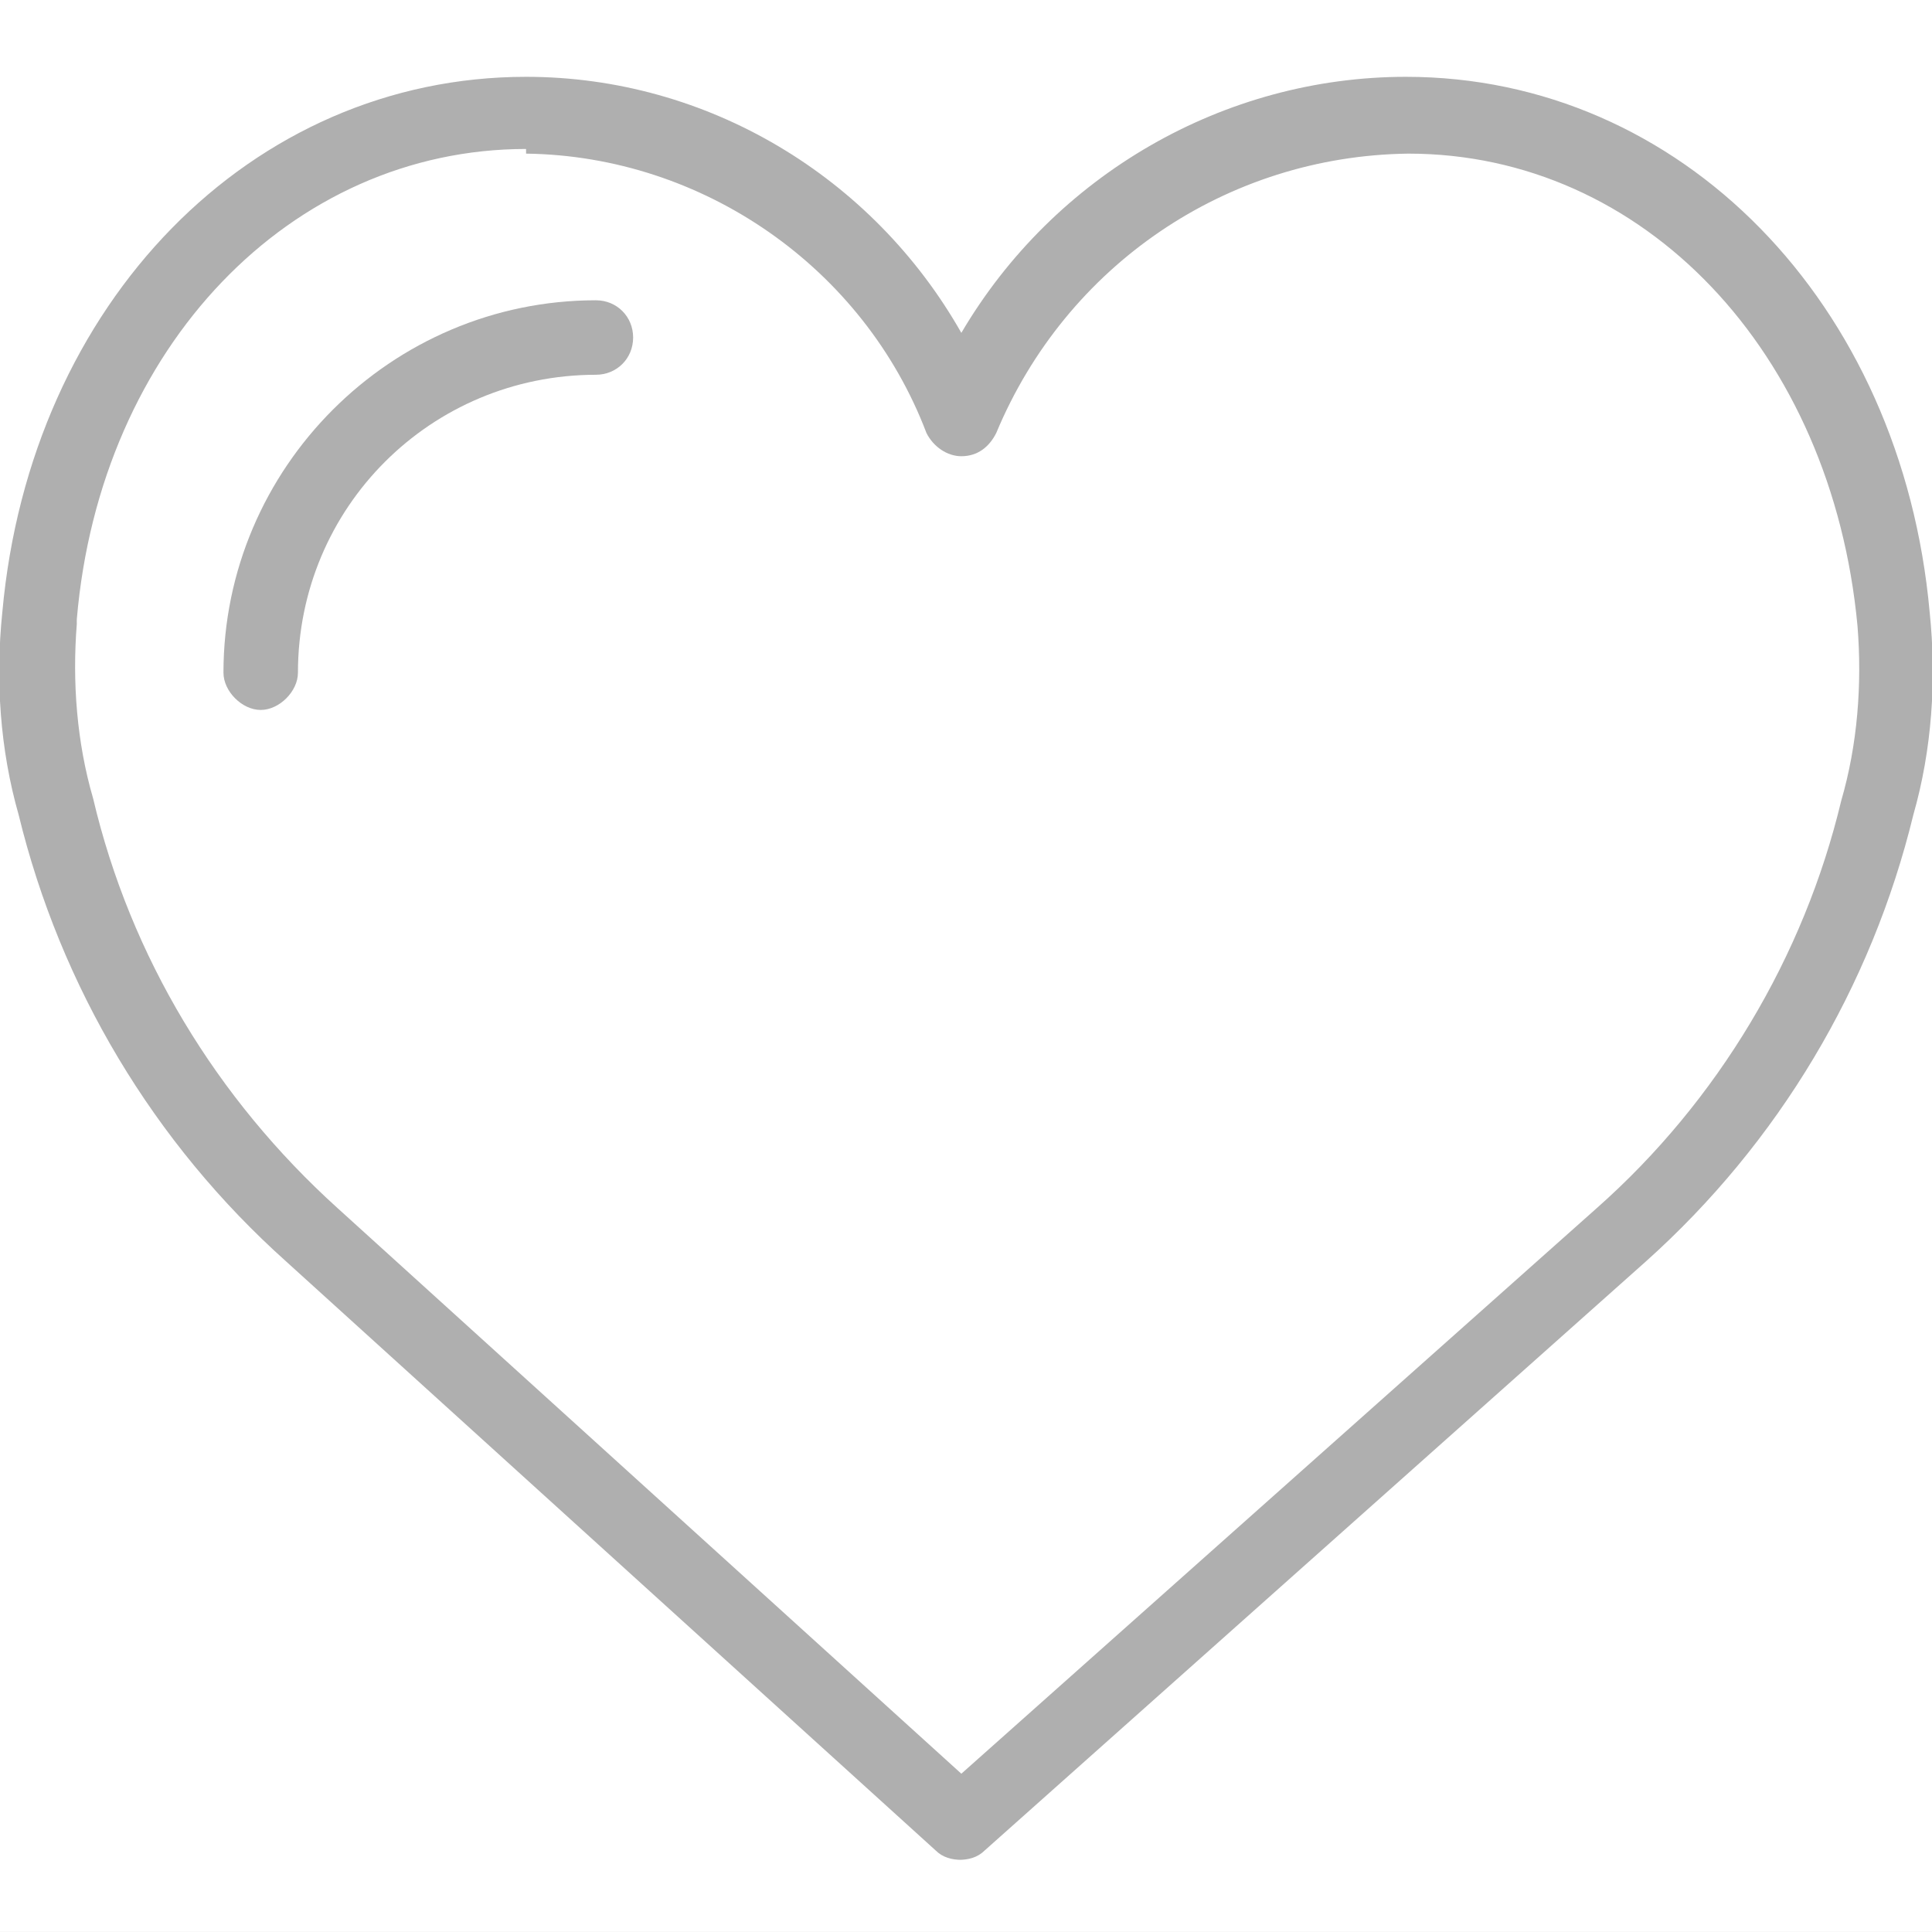
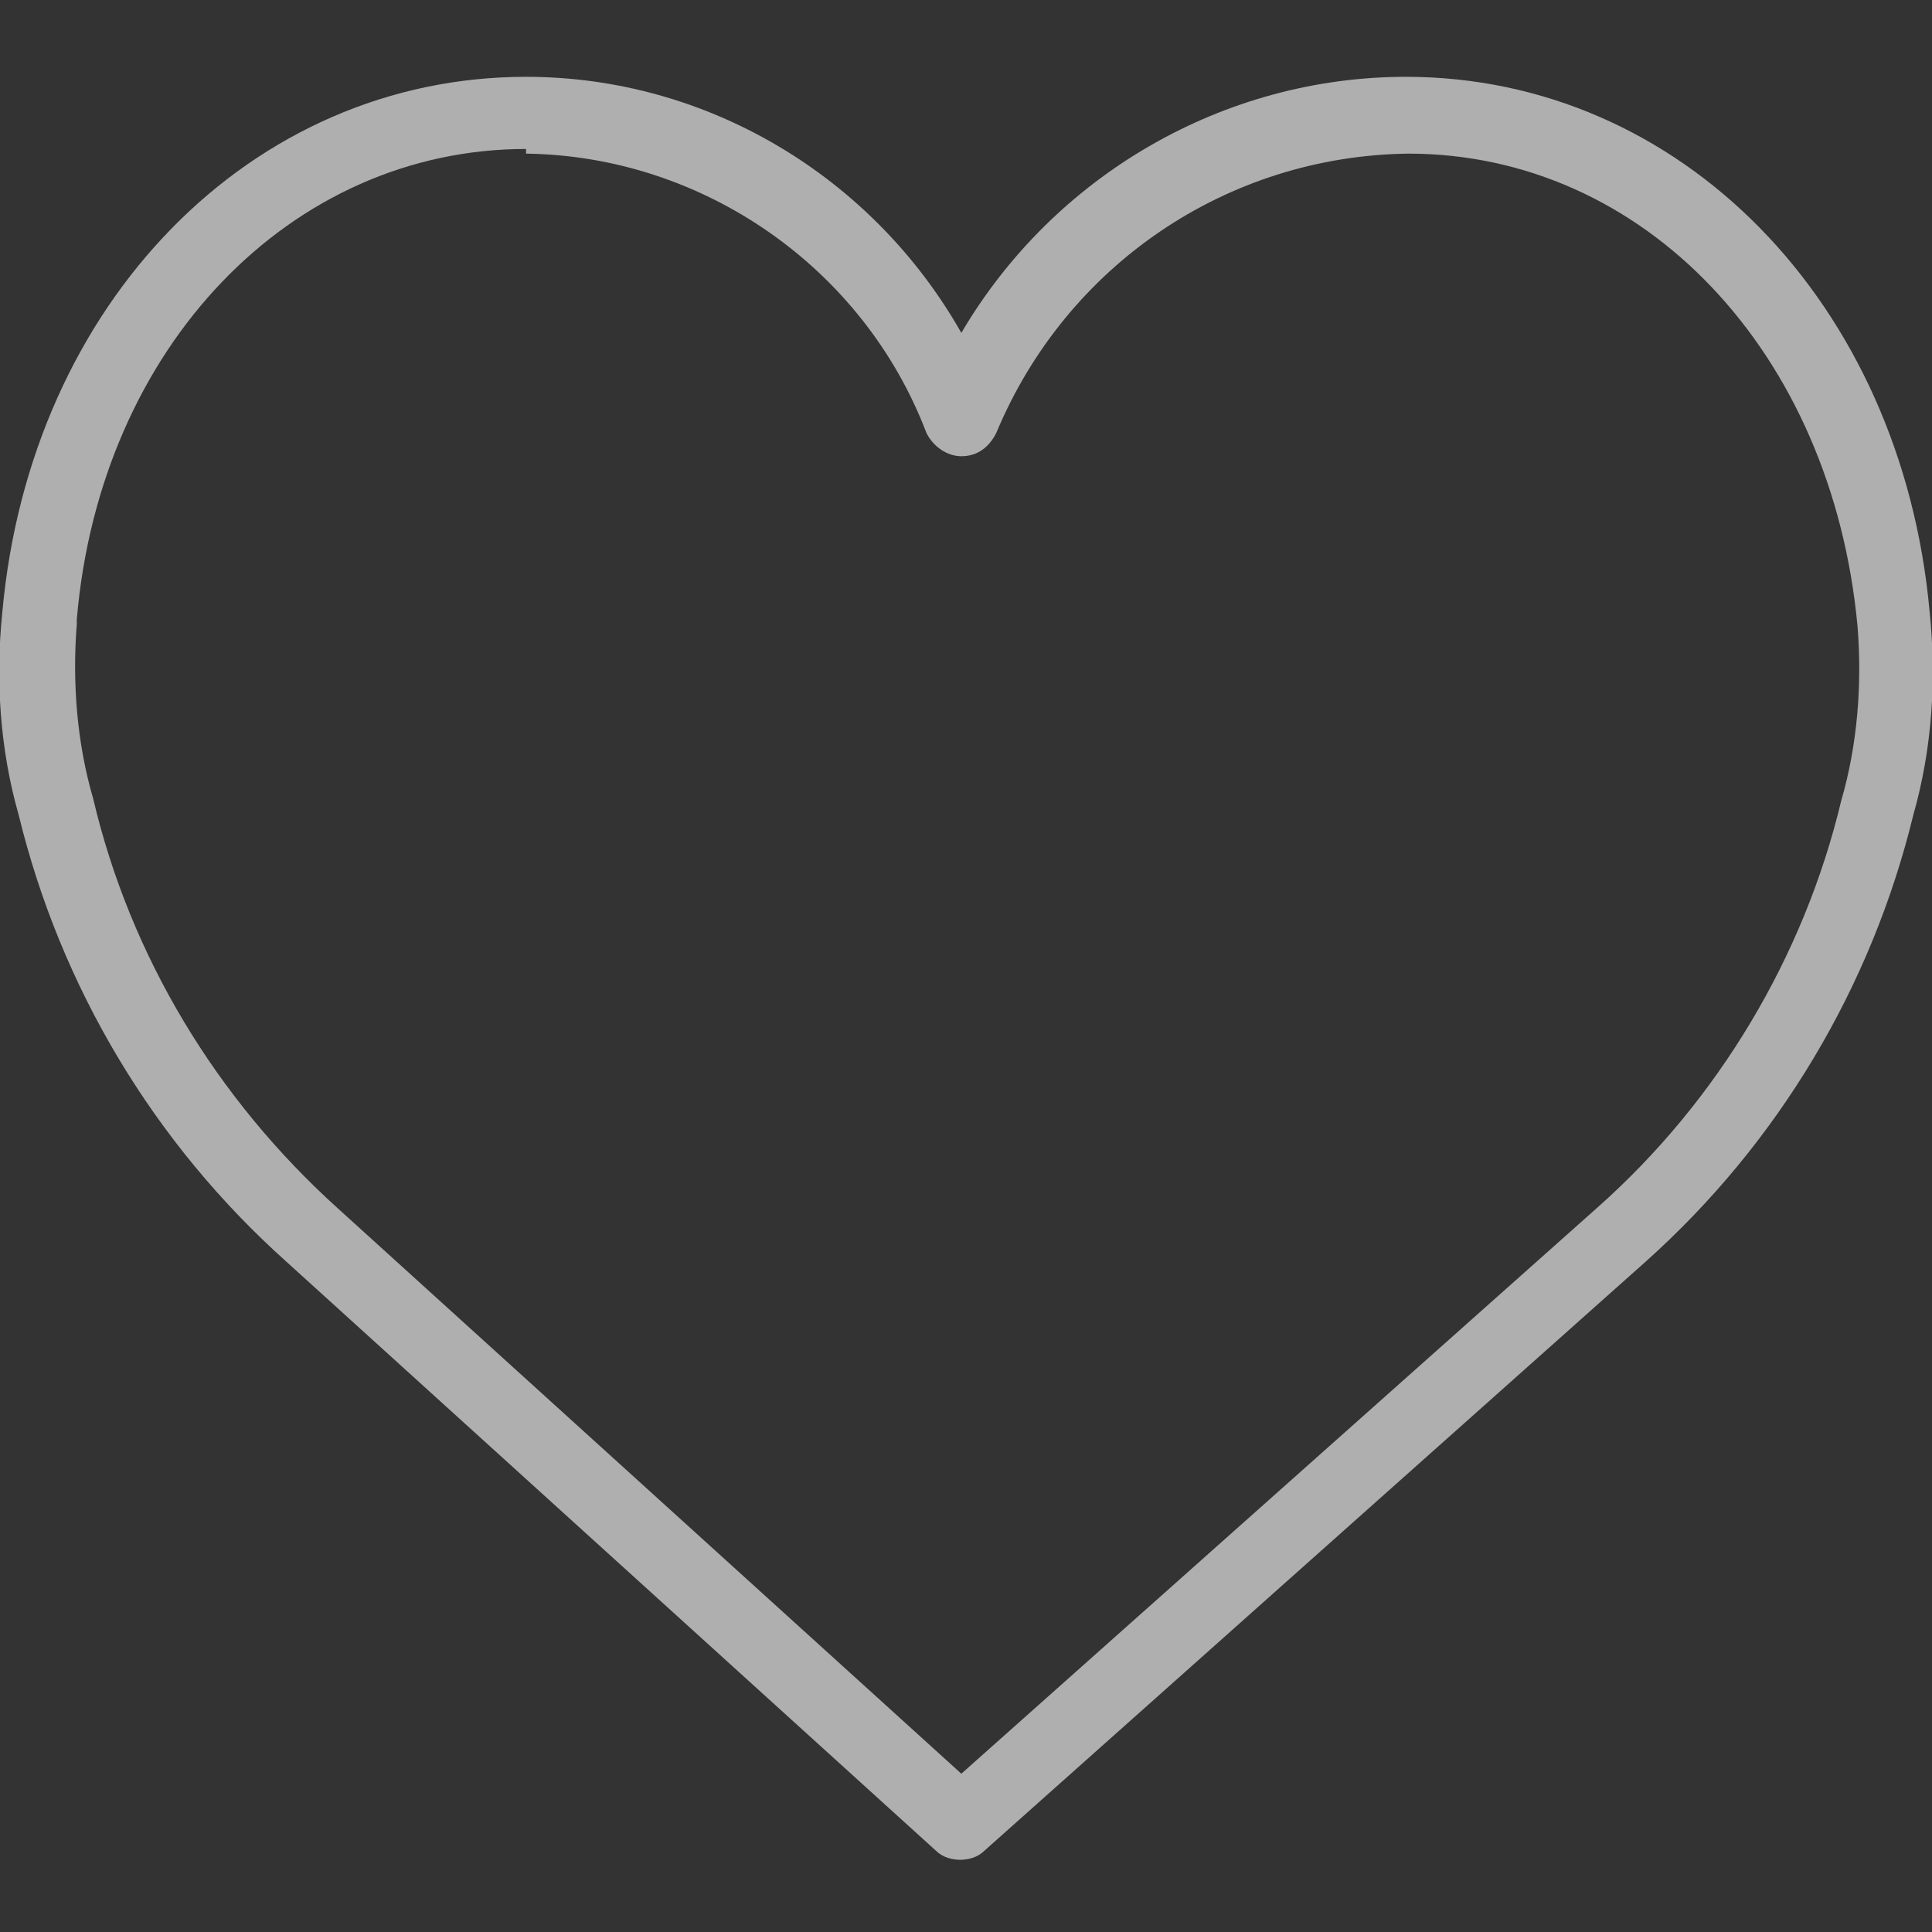
<svg xmlns="http://www.w3.org/2000/svg" xml:space="preserve" width="40px" height="40px" style="shape-rendering:geometricPrecision; text-rendering:geometricPrecision; image-rendering:optimizeQuality; fill-rule:evenodd; clip-rule:evenodd" viewBox="0 0 0.83 0.83">
  <rect x="0" y="0" width="0.83" height="0.83" fill="#333333" stroke="none" />
  <defs>
    <style type="text/css">
   
    .fil0 {fill:white}
    .fil1 {fill:#AFAFAF}
   
  </style>
  </defs>
  <g id="Layer_x0020_1">
    <g id="_29004648">
-       <rect id="_28567184" class="fil0" y="-1.22272e-005" width="0.83" height="0.83" />
      <g>
        <path id="_29487080" class="fil1" d="M0.413 0.799c-0.004,0 -0.008,-0.001 -0.011,-0.004l-0.279 -0.253c-0.057,-0.051 -0.097,-0.118 -0.115,-0.192 -0.008,-0.028 -0.01,-0.058 -0.007,-0.087 0.012,-0.133 0.107,-0.23 0.225,-0.23 0.078,0 0.149,0.043 0.187,0.11 0.04,-0.068 0.113,-0.11 0.191,-0.11 0.118,0 0.213,0.097 0.225,0.23 0.003,0.029 0.001,0.059 -0.007,0.087 -0.018,0.074 -0.058,0.141 -0.115,0.192l-0.284 0.253c-0.003,0.003 -0.007,0.004 -0.011,0.004zm-0.187 -0.735c-0.101,0 -0.183,0.085 -0.193,0.202 -4.90426e-005,0.001 -0,0.001 -0,0.002 -0.002,0.025 -0,0.051 0.007,0.075 0.016,0.068 0.053,0.129 0.105,0.176l0.268 0.243 0.273 -0.243c0.052,-0.046 0.089,-0.108 0.105,-0.175 0.007,-0.024 0.009,-0.05 0.007,-0.075 -0.011,-0.118 -0.092,-0.203 -0.193,-0.203 -0.078,0.001 -0.147,0.048 -0.177,0.12 -0.003,0.006 -0.008,0.01 -0.015,0.01 -0.006,0 -0.012,-0.004 -0.015,-0.01 -0.027,-0.071 -0.096,-0.119 -0.172,-0.12z" />
-         <path id="_29241840" class="fil1" d="M0.112 0.305c-0.004,0 -0.008,-0.002 -0.011,-0.005 -0.003,-0.003 -0.005,-0.007 -0.005,-0.011 0,-0.088 0.072,-0.16 0.16,-0.16 0.009,0 0.016,0.007 0.016,0.016 0,0.009 -0.007,0.016 -0.016,0.016 -0.071,7.35638e-005 -0.128,0.057 -0.128,0.128 0,0.004 -0.002,0.008 -0.005,0.011 -0.003,0.003 -0.007,0.005 -0.011,0.005z" />
      </g>
    </g>
  </g>
</svg>